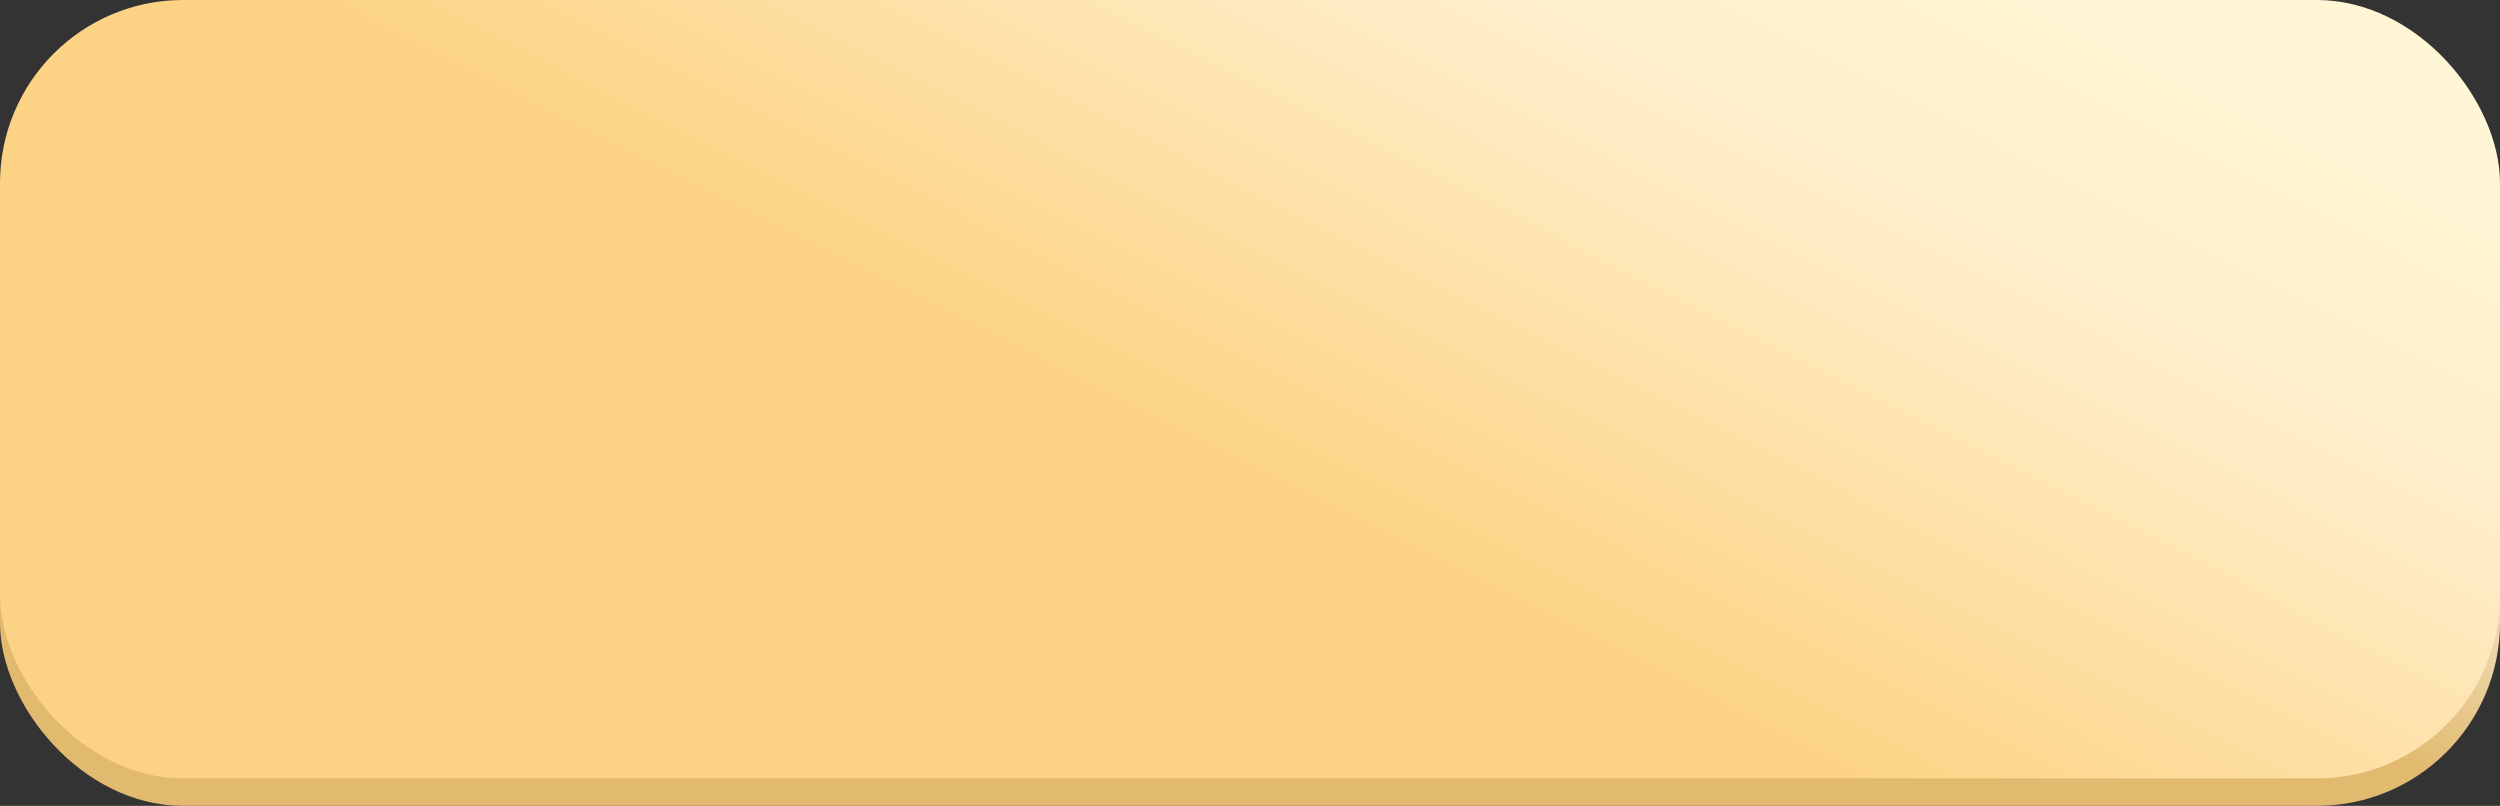
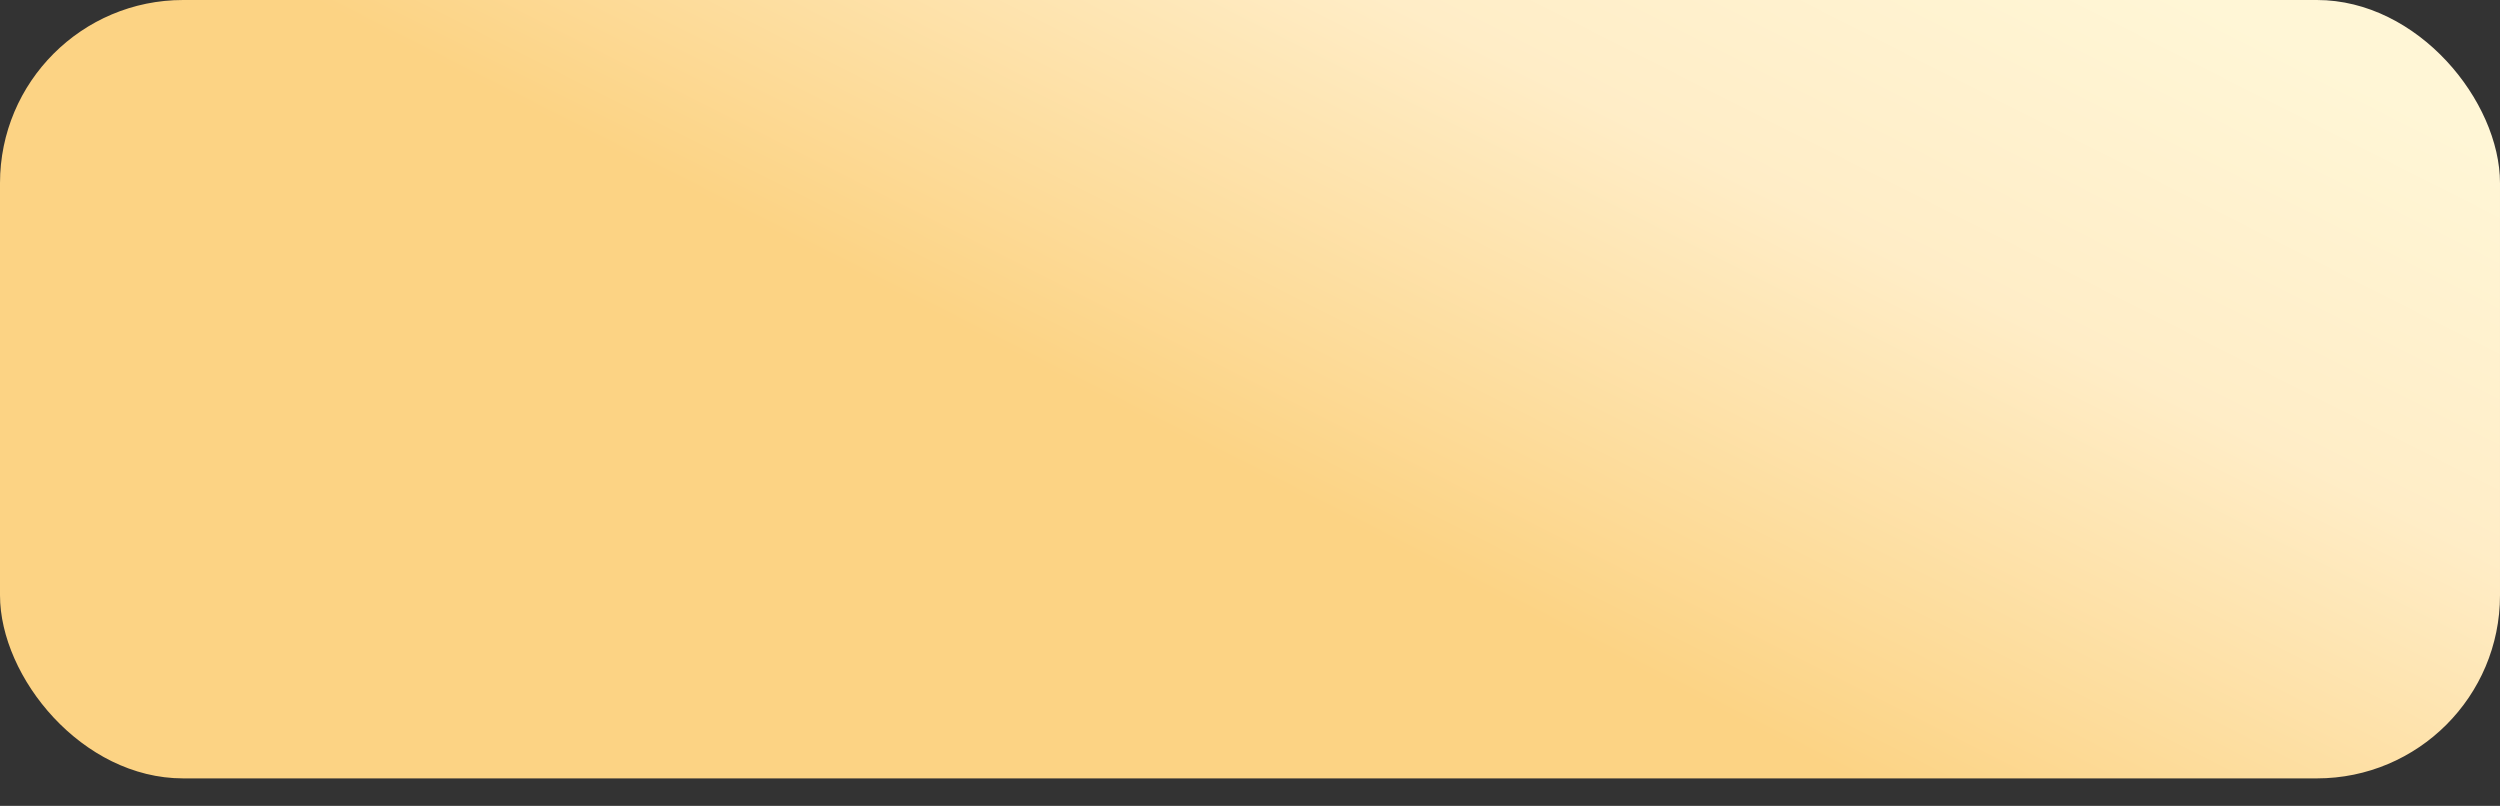
<svg xmlns="http://www.w3.org/2000/svg" width="273" height="88" viewBox="0 0 273 88" fill="none">
  <rect x="0" y="0" width="273" height="88" fill="#333333" stroke="none" />
-   <rect y="4" width="273" height="84" rx="20" fill="url(#paint0_linear_542_300)" />
  <rect width="273" height="85" rx="20" fill="url(#paint1_linear_542_300)" />
  <defs>
    <linearGradient id="paint0_linear_542_300" x1="136.5" y1="4" x2="178.584" y2="-62.393" gradientUnits="userSpaceOnUse">
      <stop offset="0.008" stop-color="#E1BA6F" />
      <stop offset="0.516" stop-color="white" />
      <stop offset="1" stop-color="#FFF6D6" />
    </linearGradient>
    <linearGradient id="paint1_linear_542_300" x1="122.88" y1="50.549" x2="181.883" y2="-66.082" gradientUnits="userSpaceOnUse">
      <stop offset="0.038" stop-color="#FCD384" />
      <stop offset="0.447" stop-color="#FFEDC7" />
      <stop offset="0.752" stop-color="#FFF6D6" />
    </linearGradient>
  </defs>
</svg>